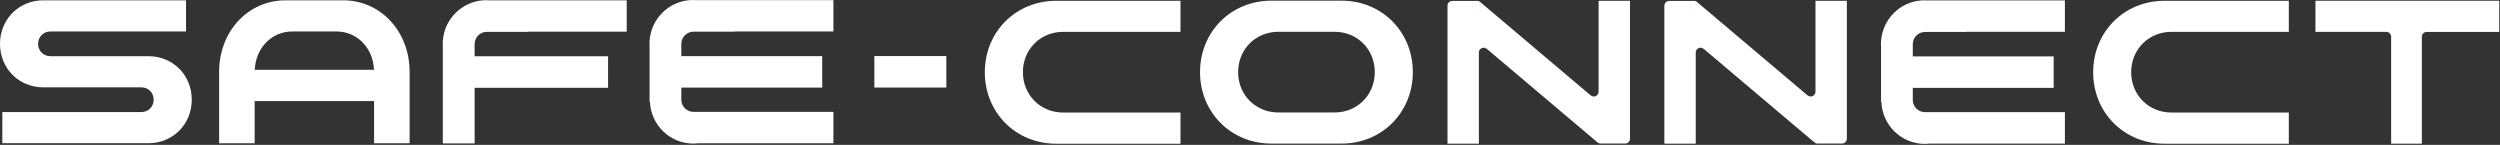
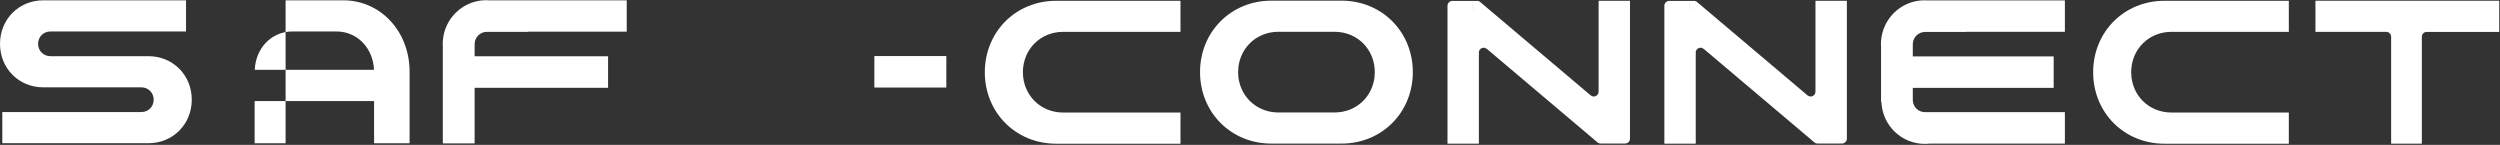
<svg xmlns="http://www.w3.org/2000/svg" width="794" height="46" viewBox="0 0 794 46" fill="none">
  <rect x="0" y="0" width="794" height="46" fill="#333333" stroke="none" />
  <path d="M59.085 0.097V9.998H16.005C13.799 9.998 12.096 11.707 12.096 13.92C12.096 16.133 13.799 17.842 16.005 17.842H47.125C54.924 17.842 60.904 23.86 60.904 31.665C60.904 39.469 54.904 45.488 47.125 45.488H0.735V35.586H44.899C47.105 35.586 48.808 33.878 48.808 31.665C48.808 29.451 47.105 27.743 44.899 27.743H13.779C5.98 27.743 0 21.725 0 13.92C0 6.116 5.999 0.097 13.779 0.097H59.085Z" fill="white" />
  <path d="M300.552 17.803V27.801H277.697V17.803H300.552Z" fill="white" />
-   <path d="M108.977 0.097H90.708C78.767 0.097 69.594 9.979 69.594 22.812V45.507H80.876V32.092H118.808V45.507H130.091V22.812C130.091 9.998 120.918 0.097 108.977 0.097ZM92.798 9.998H106.906C113.447 9.998 118.499 15.26 118.789 22.171H80.915C81.205 15.26 86.257 9.998 92.798 9.998Z" fill="white" />
-   <path d="M264.691 0.039H220.799C220.566 0.039 220.315 0 220.082 0C219.85 0 219.599 0.019 219.366 0.039H219.057C212.264 0.563 206.864 5.98 206.322 12.774H206.303V13.202C206.303 13.415 206.264 13.629 206.264 13.862C206.264 14.095 206.284 14.328 206.303 14.541V32.286H206.419C206.71 39.683 212.748 45.604 220.199 45.604C220.721 45.604 221.224 45.565 221.727 45.507H264.691V35.528H233.455H220.257C218.147 35.528 216.444 33.839 216.386 31.742V27.82H261.13V17.822H216.386V13.939C216.386 11.804 218.128 10.057 220.257 10.057H233.339C233.339 10.057 233.339 10.018 233.339 9.998H264.691V0.019V0.039Z" fill="white" />
+   <path d="M108.977 0.097H90.708V45.507H80.876V32.092H118.808V45.507H130.091V22.812C130.091 9.998 120.918 0.097 108.977 0.097ZM92.798 9.998H106.906C113.447 9.998 118.499 15.26 118.789 22.171H80.915C81.205 15.26 86.257 9.998 92.798 9.998Z" fill="white" />
  <path d="M199.026 0.097H155.134C154.901 0.097 154.65 0.058 154.418 0.058C154.185 0.058 153.934 0.078 153.702 0.097H153.392C146.599 0.621 141.2 6.038 140.658 12.833H140.638V13.26C140.638 13.473 140.6 13.687 140.6 13.92C140.6 14.153 140.619 14.386 140.638 14.599V14.852V45.546H150.741V45.118V31.8V27.879H193.124V17.88H150.741V13.998C150.741 11.862 152.482 10.115 154.611 10.115H167.694C167.694 10.115 167.694 10.076 167.694 10.056H199.046V0.078L199.026 0.097Z" fill="white" />
  <path d="M374.919 0.212V10.113H337.645C330.426 10.113 324.872 15.685 324.872 22.927C324.872 30.168 330.426 35.74 337.645 35.74H374.919V45.641H335.419C322.627 45.641 312.776 35.759 312.776 22.946C312.776 10.133 322.608 0.251 335.419 0.251H374.938L374.919 0.212Z" fill="white" />
  <path d="M426.088 0.212C438.881 0.212 448.712 10.094 448.712 22.907C448.712 35.721 438.881 45.602 426.088 45.602H403.774C390.982 45.602 381.131 35.721 381.131 22.907C381.131 10.094 390.963 0.212 403.774 0.212H426.088ZM393.227 22.907C393.227 30.129 398.781 35.721 406 35.721H423.863C431.082 35.721 436.636 30.149 436.636 22.907C436.636 15.666 431.082 10.094 423.863 10.094H406C398.781 10.094 393.227 15.666 393.227 22.907Z" fill="white" />
  <path d="M726.931 0.212V10.113H689.638C682.419 10.113 676.865 15.685 676.865 22.927C676.865 30.168 682.419 35.74 689.638 35.74H726.931V45.641H687.412C674.62 45.641 664.789 35.759 664.789 22.946C664.789 10.133 674.62 0.251 687.412 0.251H726.931V0.212Z" fill="white" />
  <path d="M655.809 0.134H611.916C611.684 0.134 611.432 0.095 611.2 0.095C610.968 0.095 610.716 0.115 610.484 0.134H610.174C603.381 0.658 597.982 6.075 597.44 12.87H597.421V13.297C597.421 13.511 597.382 13.724 597.382 13.957C597.382 14.19 597.401 14.423 597.421 14.637V32.381H597.537C597.827 39.778 603.865 45.699 611.316 45.699C611.839 45.699 612.342 45.661 612.845 45.602H655.809V35.623H624.573H611.374C609.265 35.623 607.562 33.934 607.503 31.838V27.916H652.248V17.918H607.503V14.035C607.503 11.899 609.245 10.152 611.374 10.152H624.457C624.457 10.152 624.457 10.113 624.457 10.094H655.809V0.115V0.134Z" fill="white" />
  <path d="M507.719 0.251V28.848H507.681C507.681 28.945 507.719 29.023 507.719 29.1C507.719 29.954 507.023 30.653 506.171 30.653C505.861 30.653 505.571 30.537 505.32 30.362H505.281L470.194 0.717L470.155 0.678C469.884 0.425 469.517 0.27 469.11 0.27C469.071 0.27 469.052 0.27 469.013 0.29C469.052 0.29 469.071 0.29 469.091 0.29H461.33C461.311 0.29 461.291 0.29 461.272 0.29C460.421 0.29 459.724 0.988 459.724 1.843V45.622H469.691V17.102L469.749 17.063C469.729 16.947 469.671 16.831 469.671 16.714C469.671 15.86 470.368 15.161 471.22 15.161C471.587 15.161 471.897 15.297 472.168 15.51L472.284 15.588C472.284 15.588 472.303 15.588 472.323 15.607L507.313 45.175H507.332C507.603 45.428 507.971 45.583 508.358 45.583C508.358 45.583 508.377 45.583 508.397 45.583H516.08C516.08 45.583 516.119 45.583 516.138 45.583C516.989 45.583 517.686 44.884 517.686 44.03V0.251H507.719ZM462.84 1.804C462.84 1.59 462.801 1.396 462.724 1.202C462.801 1.377 462.84 1.59 462.84 1.804ZM469.11 3.357C468.259 3.357 467.562 2.658 467.562 1.804C467.562 1.377 467.736 0.988 468.026 0.717C467.755 0.988 467.581 1.377 467.581 1.804C467.581 2.658 468.278 3.357 469.129 3.357H469.11ZM507.216 45.001C507.119 44.884 507.042 44.787 506.984 44.651C507.042 44.787 507.139 44.903 507.216 45.001Z" fill="white" />
  <path d="M576.597 0.251V28.848H576.558C576.558 28.945 576.597 29.023 576.597 29.1C576.597 29.954 575.9 30.653 575.049 30.653C574.739 30.653 574.449 30.537 574.197 30.362H574.158L539.071 0.717L539.033 0.678C538.762 0.425 538.394 0.27 537.988 0.27C537.949 0.27 537.929 0.27 537.891 0.29C537.929 0.29 537.949 0.29 537.968 0.29H530.208C530.188 0.29 530.169 0.29 530.15 0.29C529.298 0.29 528.601 0.988 528.601 1.843V45.622H538.568V17.102L538.626 17.063C538.607 16.947 538.549 16.831 538.549 16.714C538.549 15.86 539.245 15.161 540.097 15.161C540.465 15.161 540.774 15.297 541.045 15.51L541.161 15.588C541.161 15.588 541.181 15.588 541.2 15.607L576.19 45.175H576.21C576.481 45.428 576.848 45.583 577.235 45.583C577.235 45.583 577.255 45.583 577.274 45.583H584.957C584.957 45.583 584.996 45.583 585.015 45.583C585.867 45.583 586.564 44.884 586.564 44.03V0.251H576.597ZM531.698 1.804C531.698 1.59 531.659 1.396 531.582 1.202C531.659 1.377 531.698 1.59 531.698 1.804ZM537.988 3.357C537.136 3.357 536.439 2.658 536.439 1.804C536.439 1.377 536.613 0.988 536.904 0.717C536.633 0.988 536.459 1.377 536.459 1.804C536.459 2.658 537.155 3.357 538.007 3.357H537.988ZM576.074 45.001C575.978 44.884 575.9 44.787 575.842 44.651C575.9 44.787 575.997 44.903 576.074 45.001Z" fill="white" />
  <path d="M735.388 0.212V10.113H757.896H758.012H757.993C758.767 10.191 759.386 10.812 759.425 11.589V11.647C759.425 11.647 759.425 11.647 759.425 11.666C759.425 11.686 759.425 11.666 759.425 11.686V45.622H769.179V11.686C769.179 10.832 769.875 10.133 770.727 10.133H793.757V0.231H735.35L735.388 0.212Z" fill="white" />
</svg>